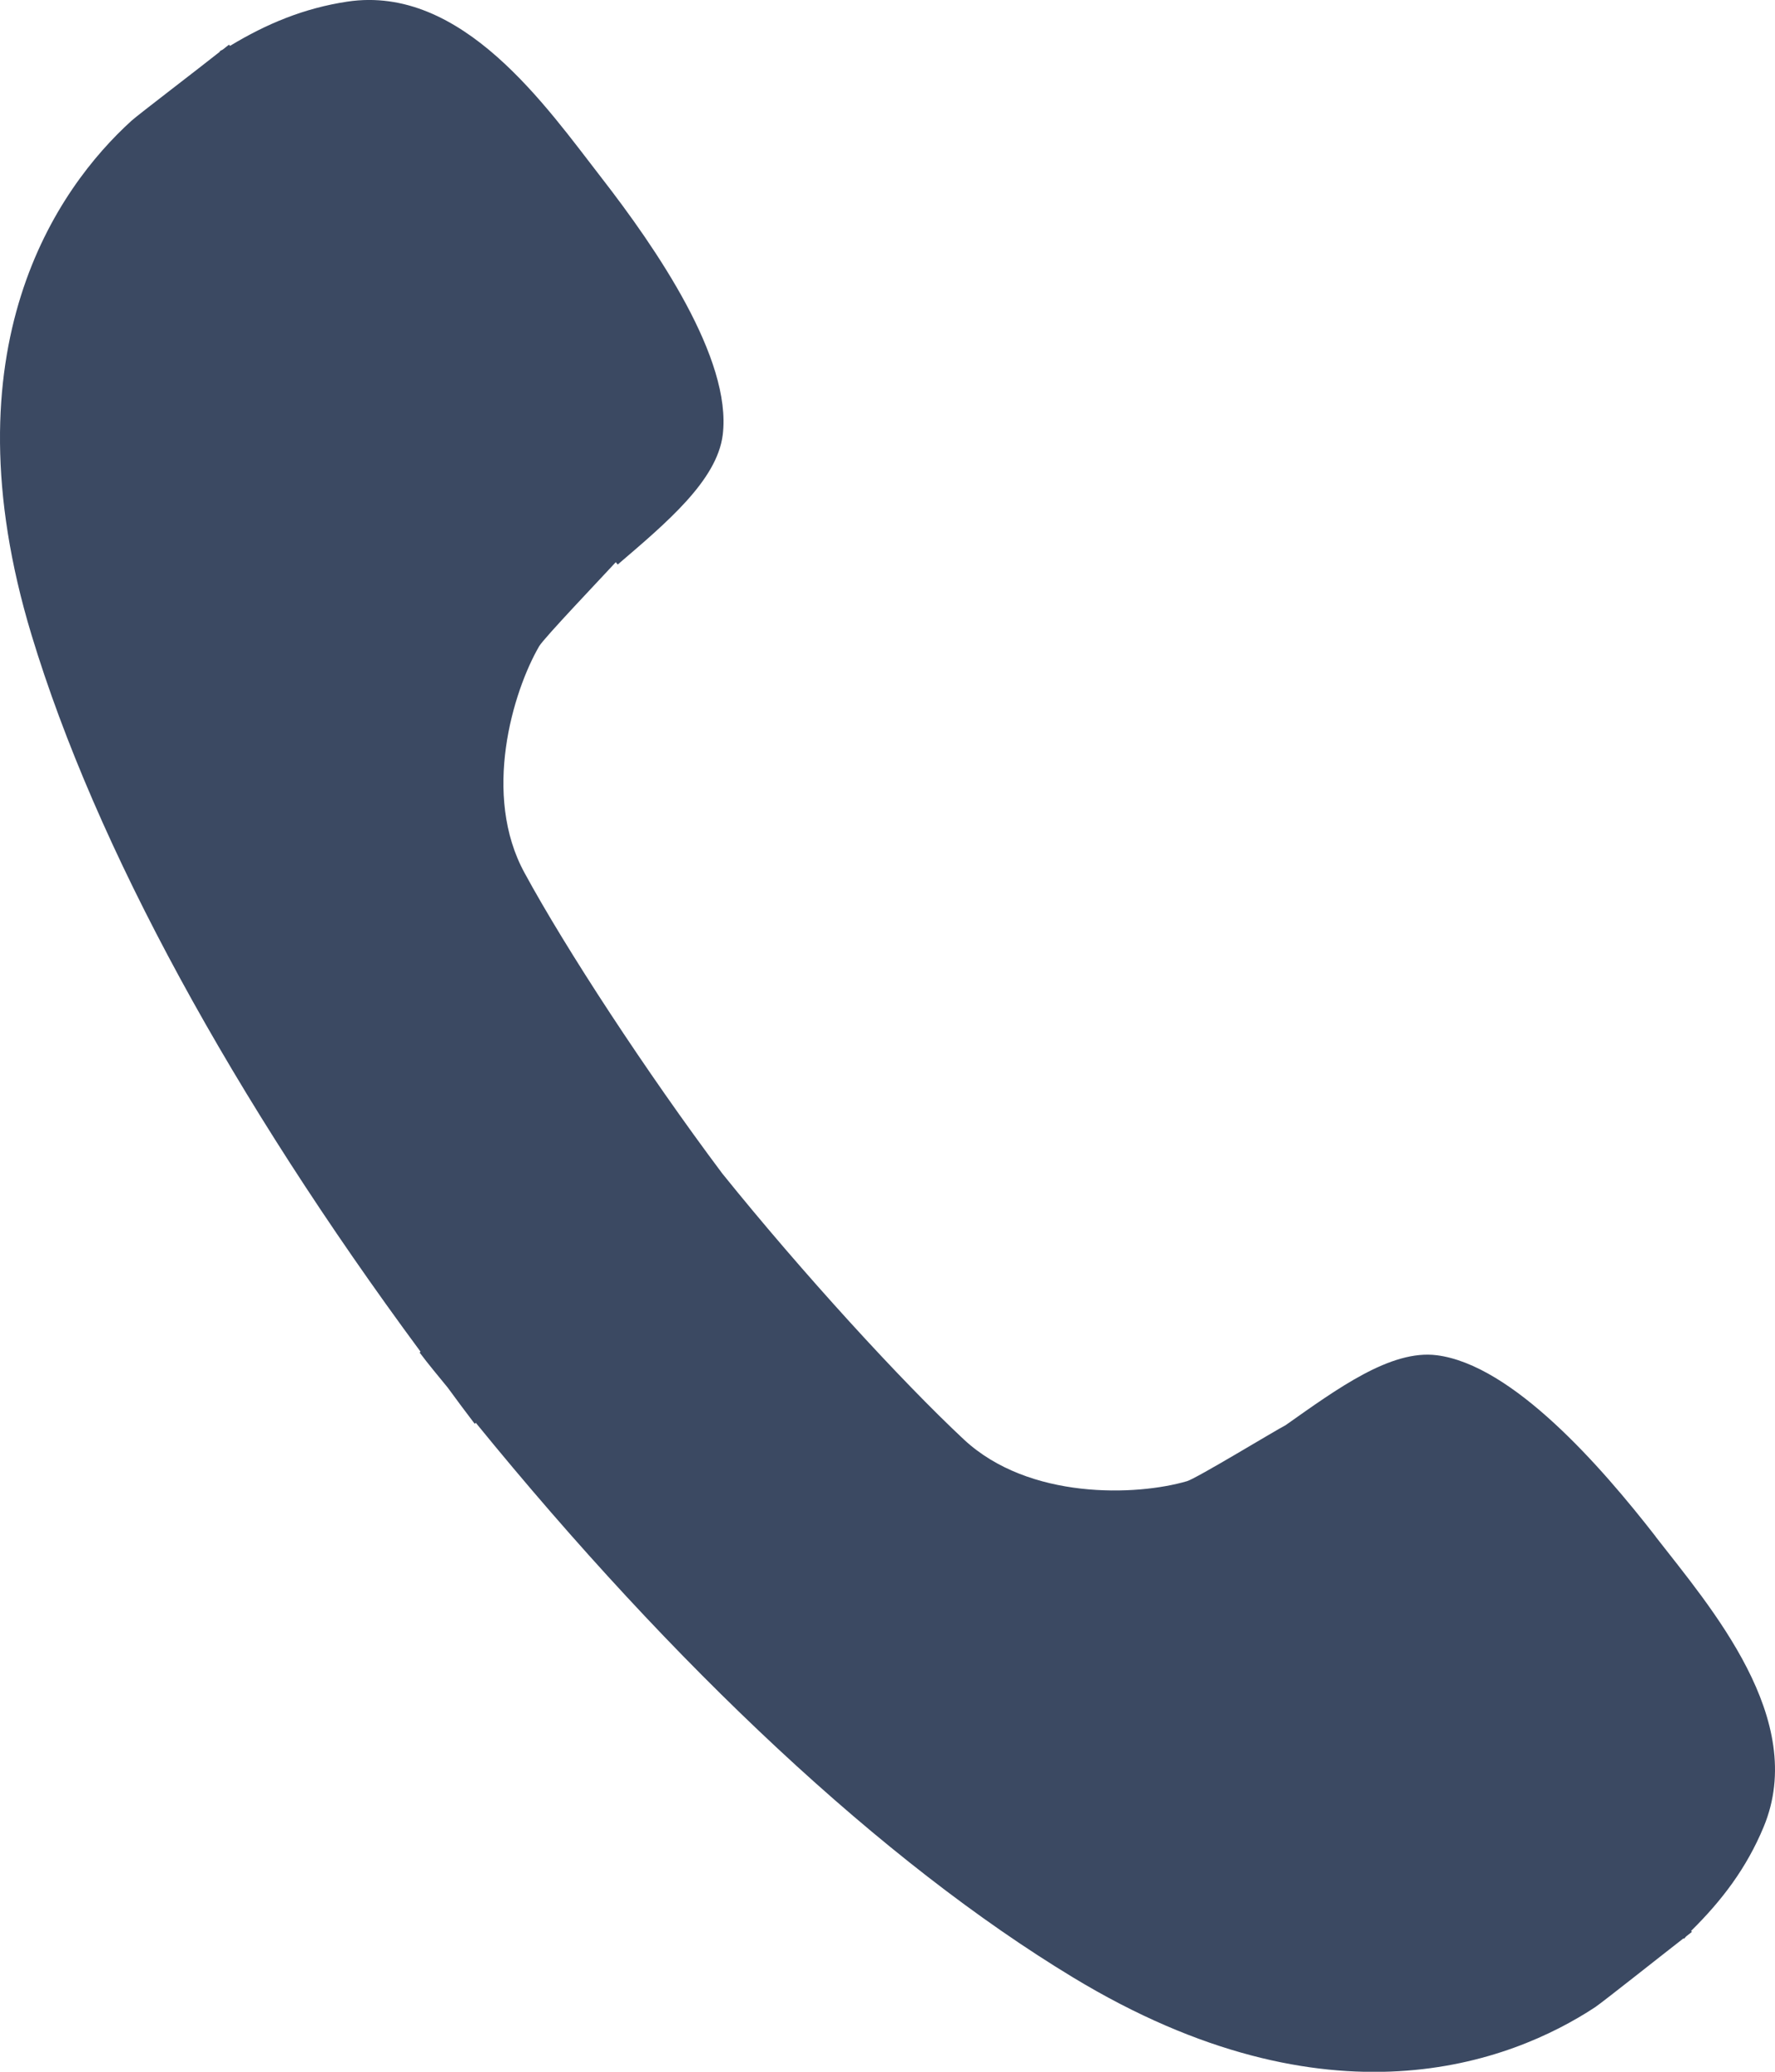
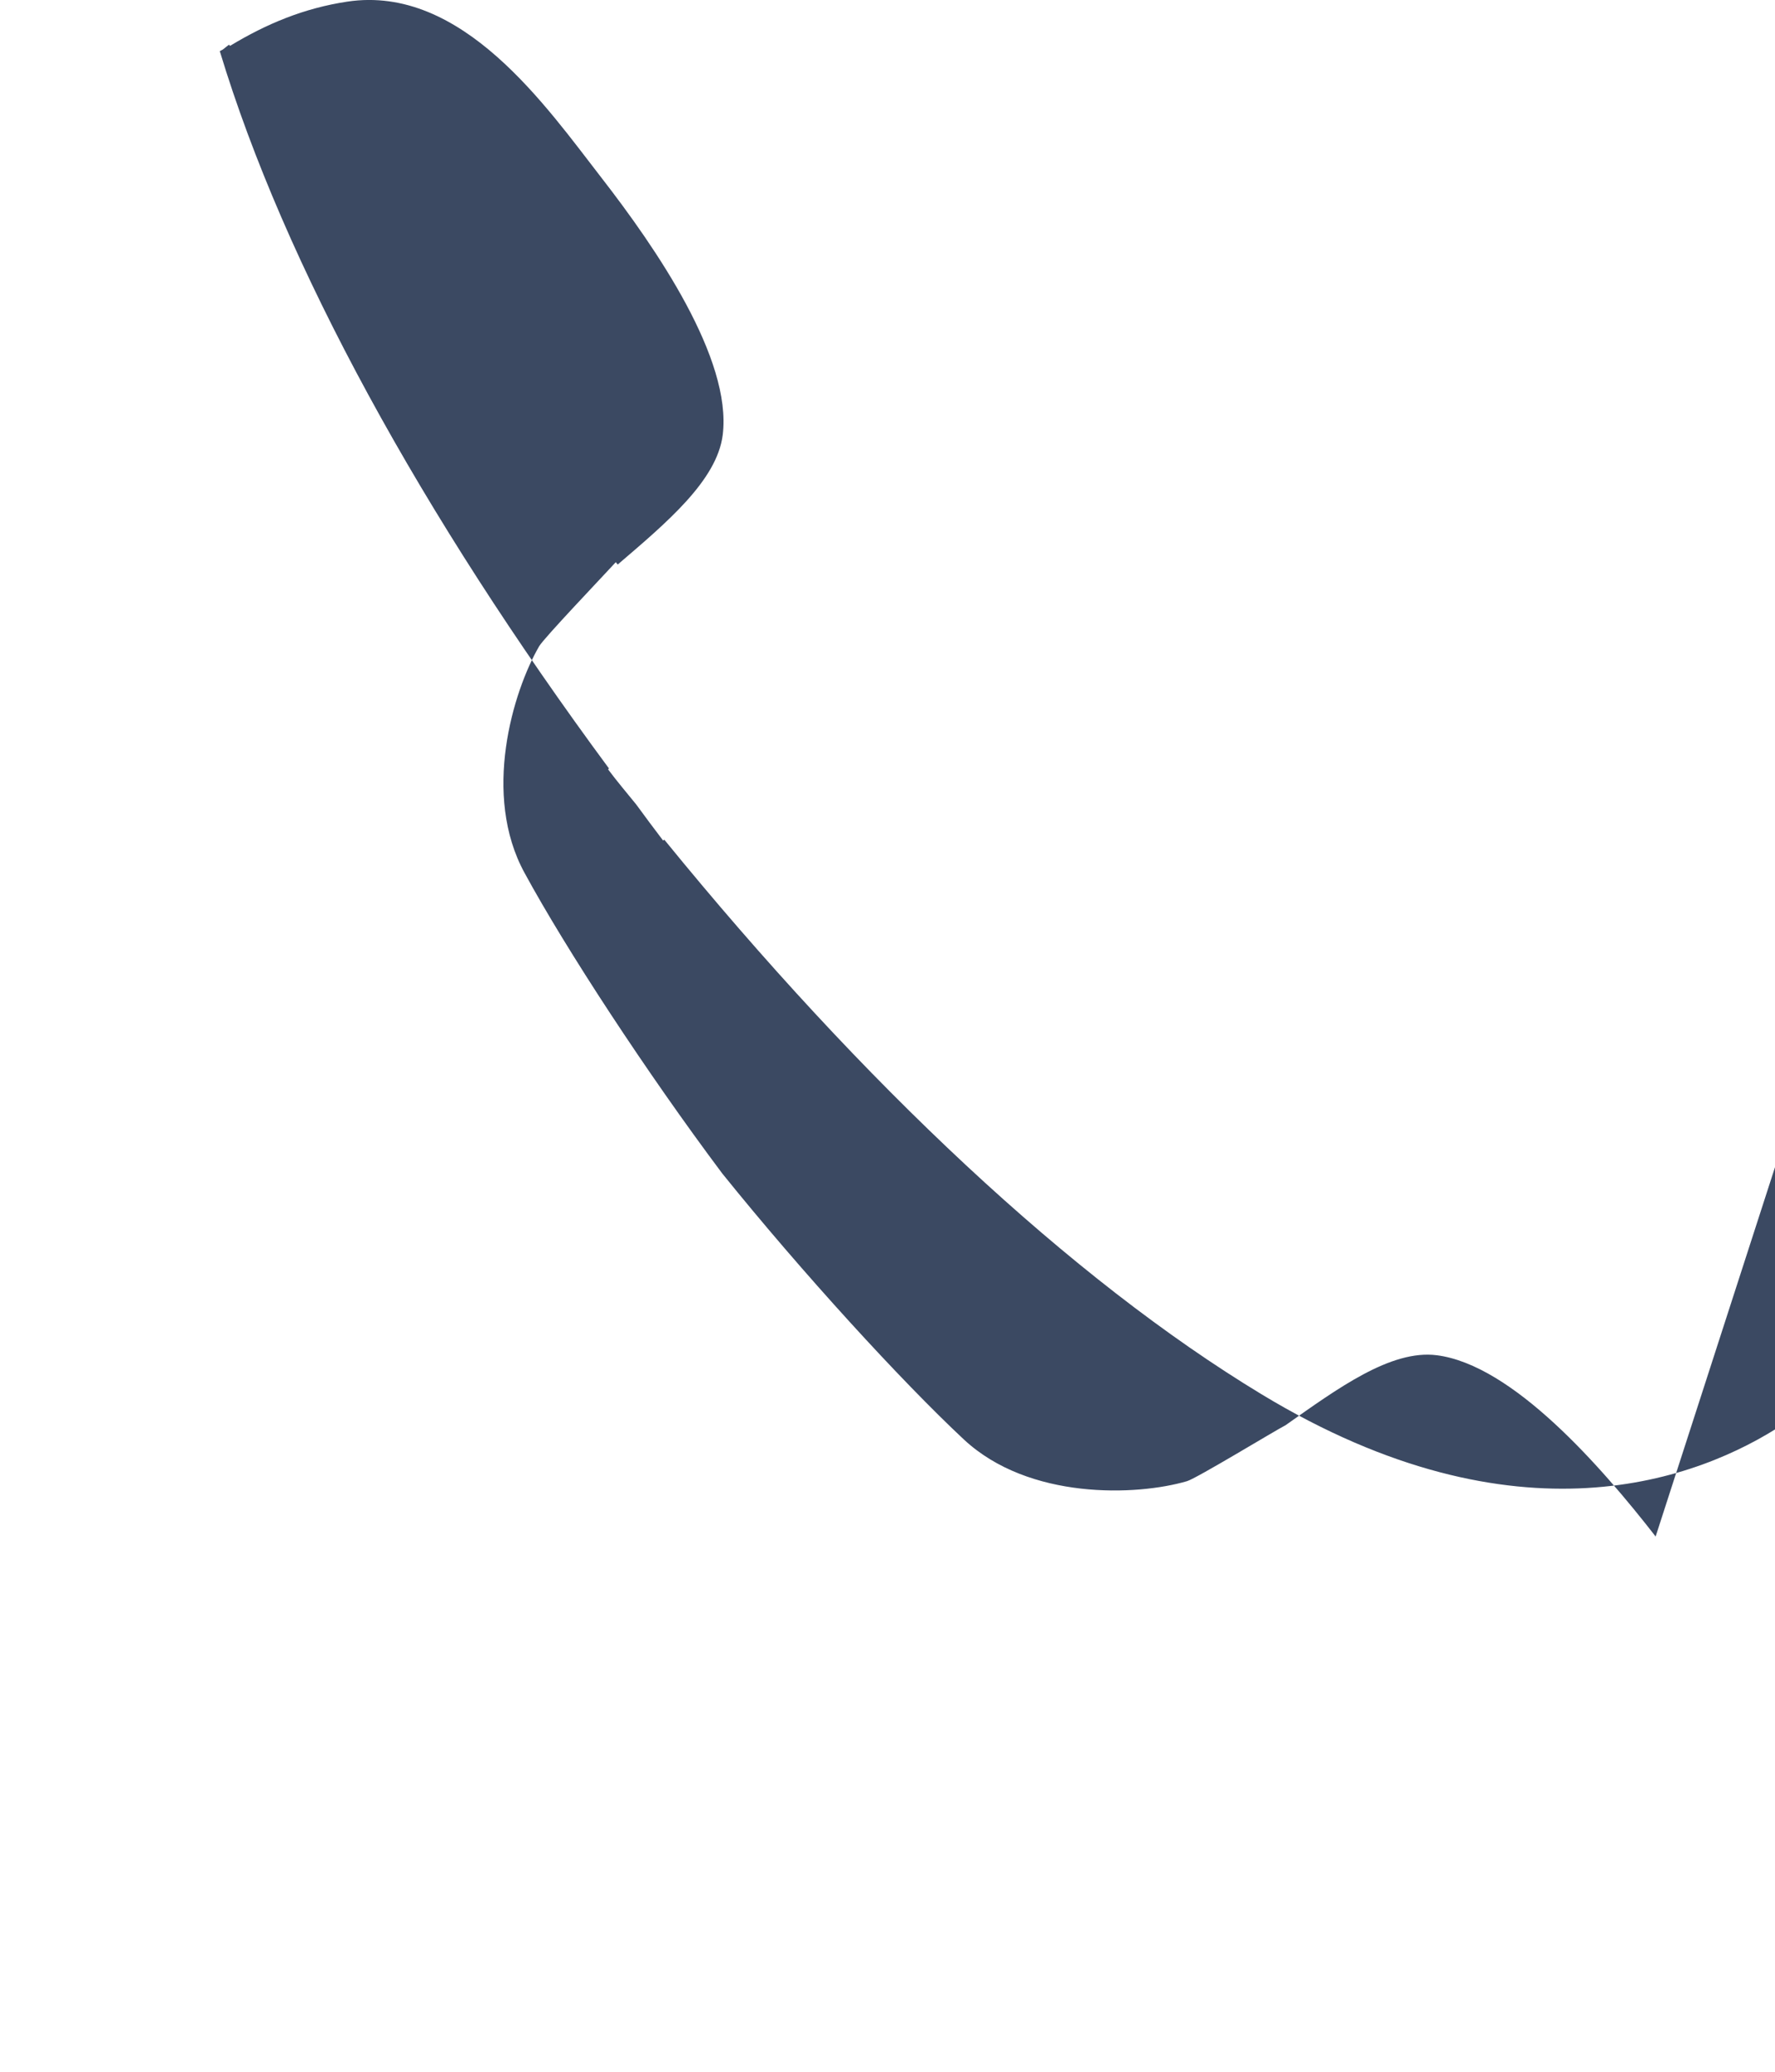
<svg xmlns="http://www.w3.org/2000/svg" width="12" height="14" viewBox="0 0 12 14">
-   <path fill="#3B4962" d="M11.193 10.383c-.368-.473-.967-1.16-1.48-1.225-.31-.039-.669.224-1.022.473-.069.035-.601.359-.666.378-.34.1-1.068.128-1.508-.281C6.093 9.332 5.423 8.6 4.883 7.93c-.517-.69-1.059-1.52-1.336-2.03-.29-.528-.08-1.226.098-1.533.033-.056.429-.471.518-.568l.013.016c.328-.281.671-.567.71-.876.064-.515-.452-1.264-.82-1.738-.37-.476-.94-1.307-1.718-1.19-.292.044-.545.149-.793.299L1.548.302l-.042.033-.021.011.002.003C1.345.462.937.773.89.815.385 1.273-.374 2.351.213 4.29c.436 1.44 1.365 3.133 2.63 4.844l-.006.006c.062.083.125.157.19.237.06.082.12.163.182.244l.008-.006c1.344 1.65 2.752 2.97 4.038 3.748 1.73 1.047 2.96.575 3.53.2.053-.036.459-.358.597-.465l.003.004c.005-.005.009-.012.016-.018l.037-.029-.005-.007c.208-.205.375-.425.49-.702.303-.728-.361-1.487-.73-1.962z" />
+   <path fill="#3B4962" d="M11.193 10.383c-.368-.473-.967-1.16-1.48-1.225-.31-.039-.669.224-1.022.473-.069.035-.601.359-.666.378-.34.1-1.068.128-1.508-.281C6.093 9.332 5.423 8.6 4.883 7.93c-.517-.69-1.059-1.52-1.336-2.03-.29-.528-.08-1.226.098-1.533.033-.056.429-.471.518-.568l.013.016c.328-.281.671-.567.71-.876.064-.515-.452-1.264-.82-1.738-.37-.476-.94-1.307-1.718-1.19-.292.044-.545.149-.793.299L1.548.302l-.042.033-.021.011.002.003c.436 1.44 1.365 3.133 2.63 4.844l-.006.006c.062.083.125.157.19.237.06.082.12.163.182.244l.008-.006c1.344 1.65 2.752 2.97 4.038 3.748 1.73 1.047 2.96.575 3.53.2.053-.036.459-.358.597-.465l.003.004c.005-.005.009-.012.016-.018l.037-.029-.005-.007c.208-.205.375-.425.49-.702.303-.728-.361-1.487-.73-1.962z" />
</svg>